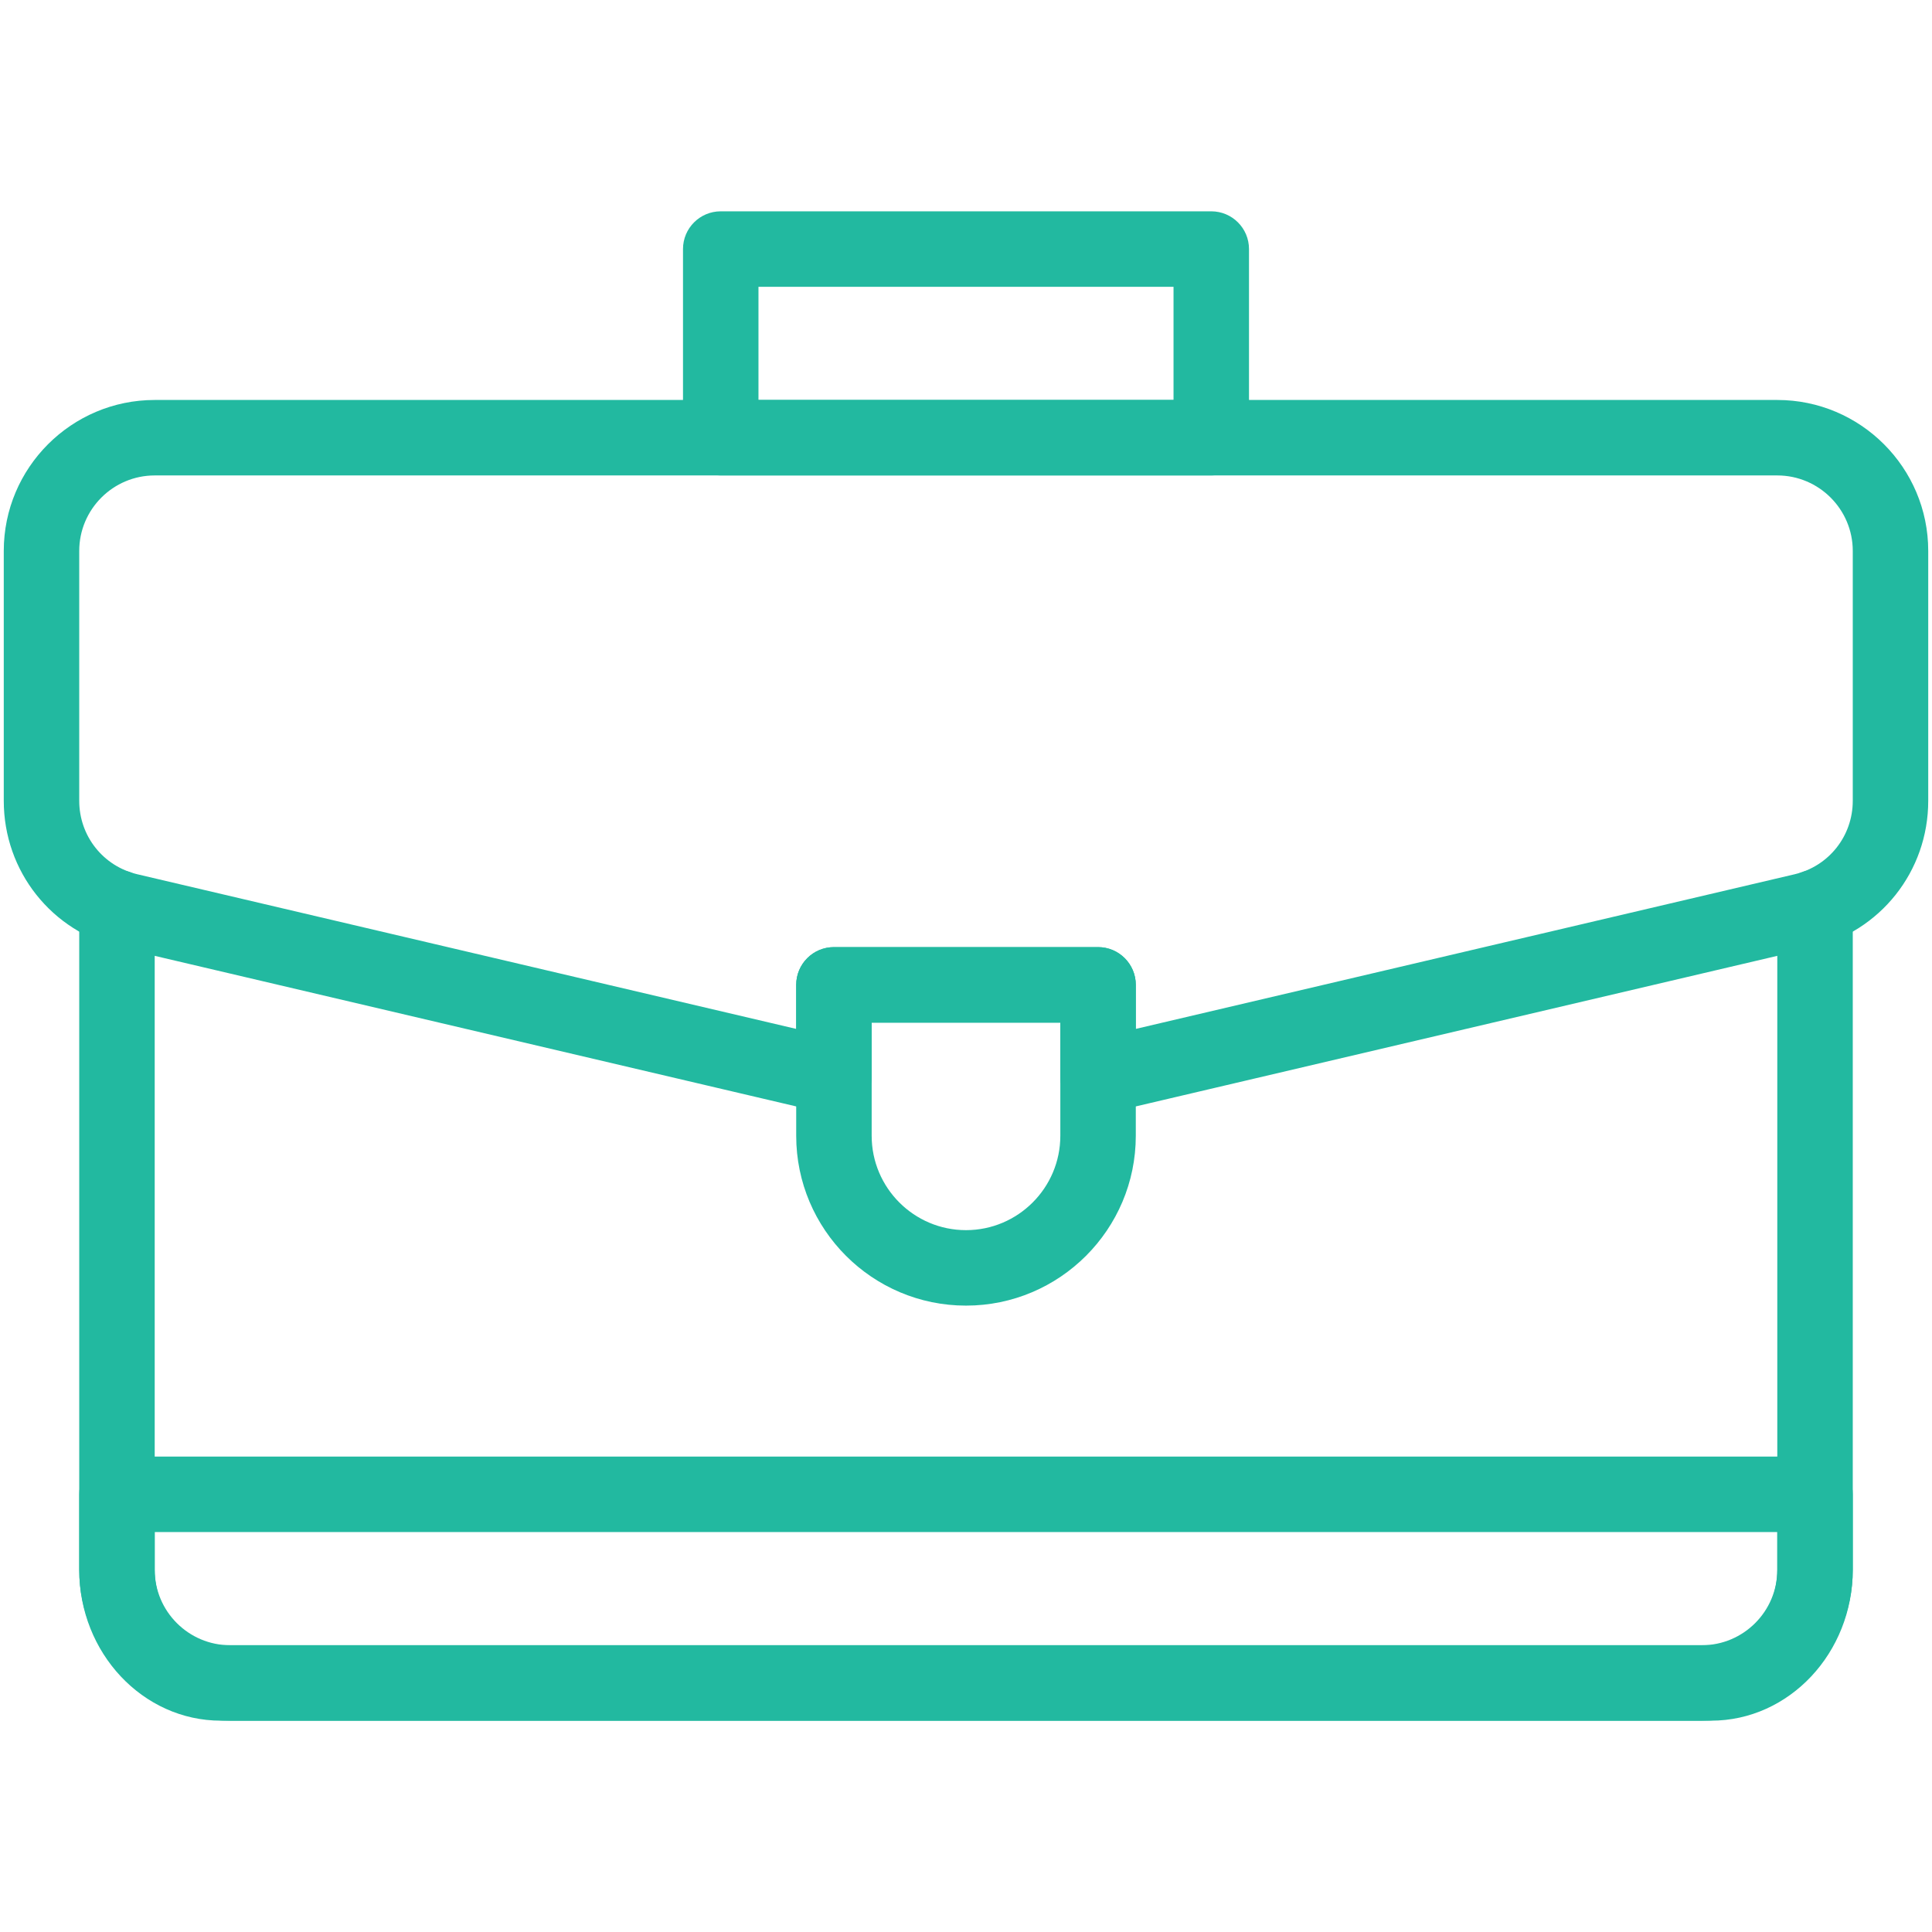
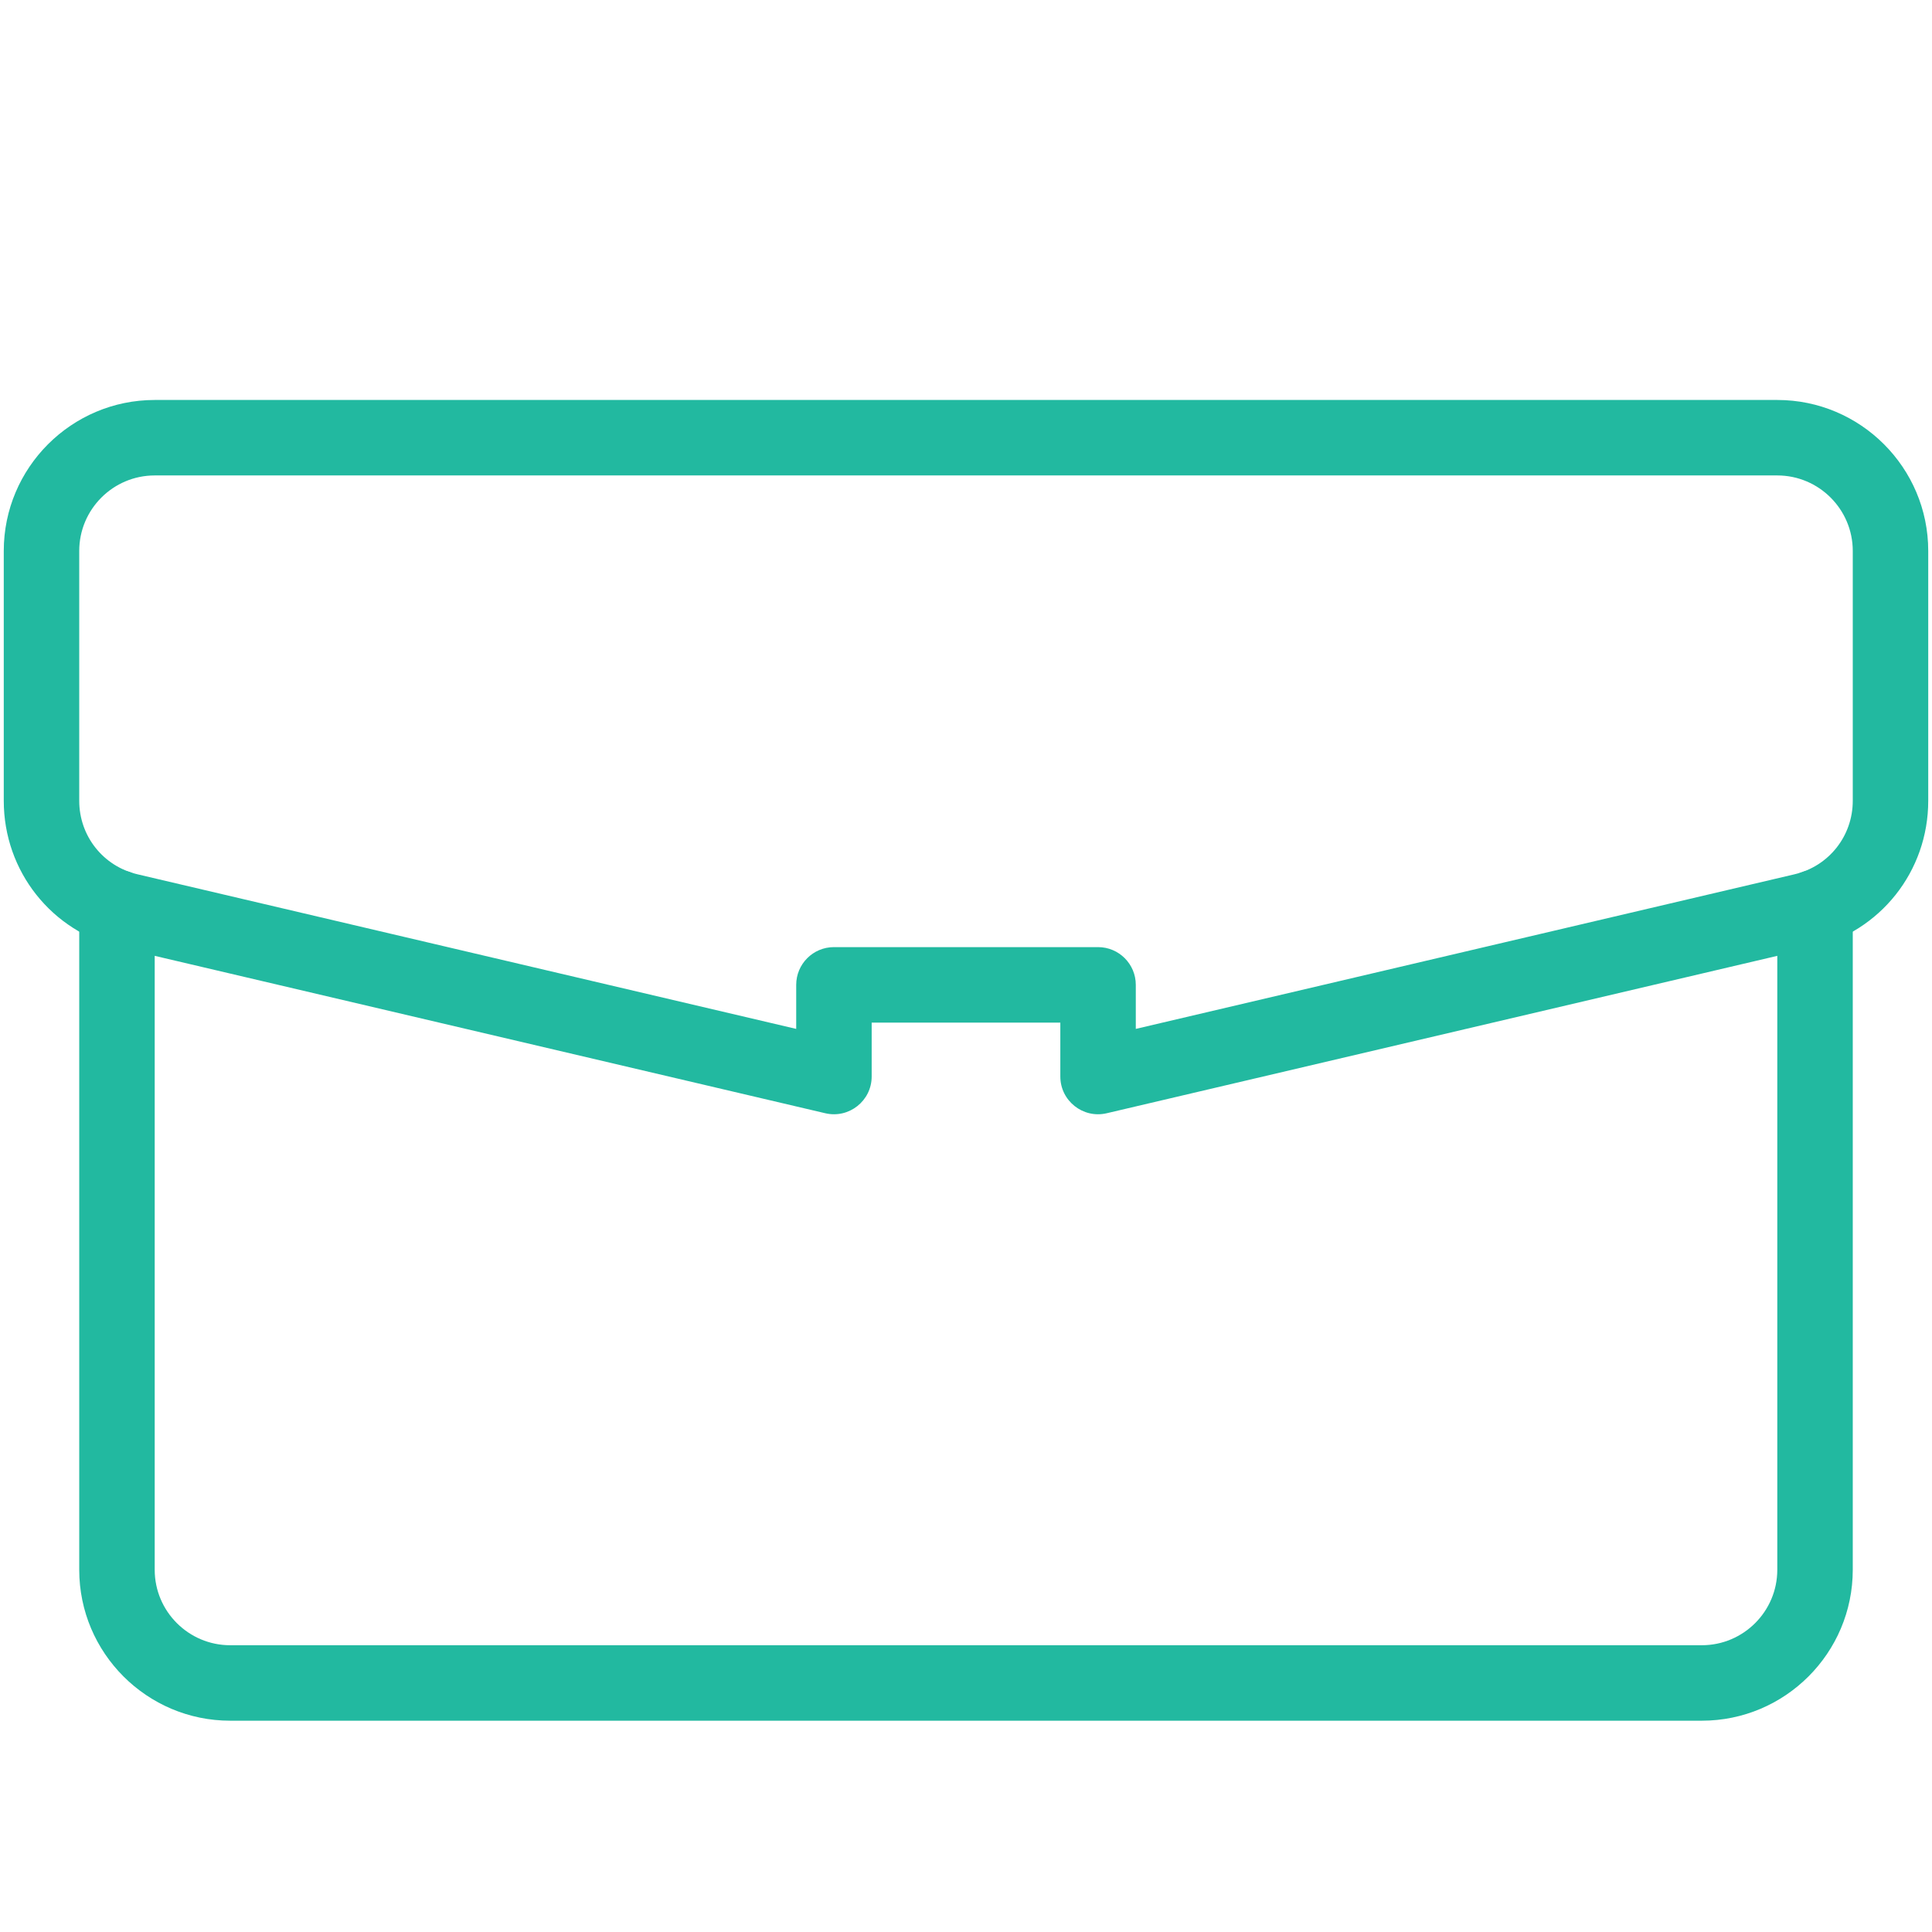
<svg xmlns="http://www.w3.org/2000/svg" width="79" height="79" viewBox="0 0 79 79" fill="none">
-   <path d="M69.966 70.359H9.034C5.84 70.359 3.24 67.591 3.24 64.188V61.102C3.24 60.249 3.931 59.559 4.783 59.559H74.217C75.069 59.559 75.76 60.249 75.76 61.102V64.188C75.76 67.591 73.16 70.359 69.966 70.359ZM6.326 62.645V64.188C6.326 65.889 7.541 67.273 9.034 67.273H69.966C71.459 67.273 72.674 65.889 72.674 64.188V62.645H6.326Z" fill="#22B9A0" />
  <path d="M43.357 44.019V41.815H35.643V44.019C35.643 45.013 34.715 45.748 33.747 45.521L4.916 38.754C2.112 38.096 0.154 35.626 0.154 32.746V22.527C0.154 19.124 2.923 16.355 6.326 16.355H72.674C76.077 16.355 78.846 19.124 78.846 22.527V32.746C78.846 35.626 76.888 38.096 74.084 38.754L45.253 45.521C44.287 45.748 43.357 45.014 43.357 44.019ZM6.326 19.441C4.625 19.441 3.24 20.826 3.24 22.527V32.746C3.24 34.186 4.219 35.421 5.621 35.75L32.557 42.072V40.272C32.557 39.419 33.247 38.728 34.1 38.728H44.9C45.752 38.728 46.443 39.419 46.443 40.272V42.072L73.379 35.75C74.781 35.421 75.76 34.186 75.76 32.746V22.527C75.76 20.826 74.375 19.441 72.674 19.441H6.326Z" fill="#22B9A0" />
-   <path d="M39.5 53.387C35.671 53.387 32.557 50.272 32.557 46.443V40.272C32.557 39.419 33.247 38.728 34.1 38.728H44.9C45.752 38.728 46.443 39.419 46.443 40.272V46.443C46.443 50.272 43.329 53.387 39.5 53.387ZM35.643 41.815V46.443C35.643 48.57 37.373 50.301 39.5 50.301C41.627 50.301 43.357 48.57 43.357 46.443V41.815H35.643Z" fill="#22B9A0" />
  <path d="M69.588 70.36H9.412C6.009 70.36 3.24 67.592 3.24 64.189V37.109C3.24 36.257 3.931 35.566 4.783 35.566C5.635 35.566 6.326 36.257 6.326 37.109V64.189C6.326 65.89 7.711 67.274 9.412 67.274H69.588C71.29 67.274 72.674 65.89 72.674 64.189V37.109C72.674 36.257 73.365 35.566 74.217 35.566C75.069 35.566 75.76 36.257 75.76 37.109V64.189C75.76 67.592 72.991 70.36 69.588 70.36Z" fill="#22B9A0" />
-   <path d="M49.529 19.441H29.471C28.619 19.441 27.928 18.75 27.928 17.898V10.184C27.928 9.332 28.619 8.641 29.471 8.641H49.529C50.381 8.641 51.072 9.332 51.072 10.184V17.898C51.072 18.75 50.381 19.441 49.529 19.441ZM31.014 16.355H47.986V11.727H31.014V16.355Z" fill="#22B9A0" />
</svg>